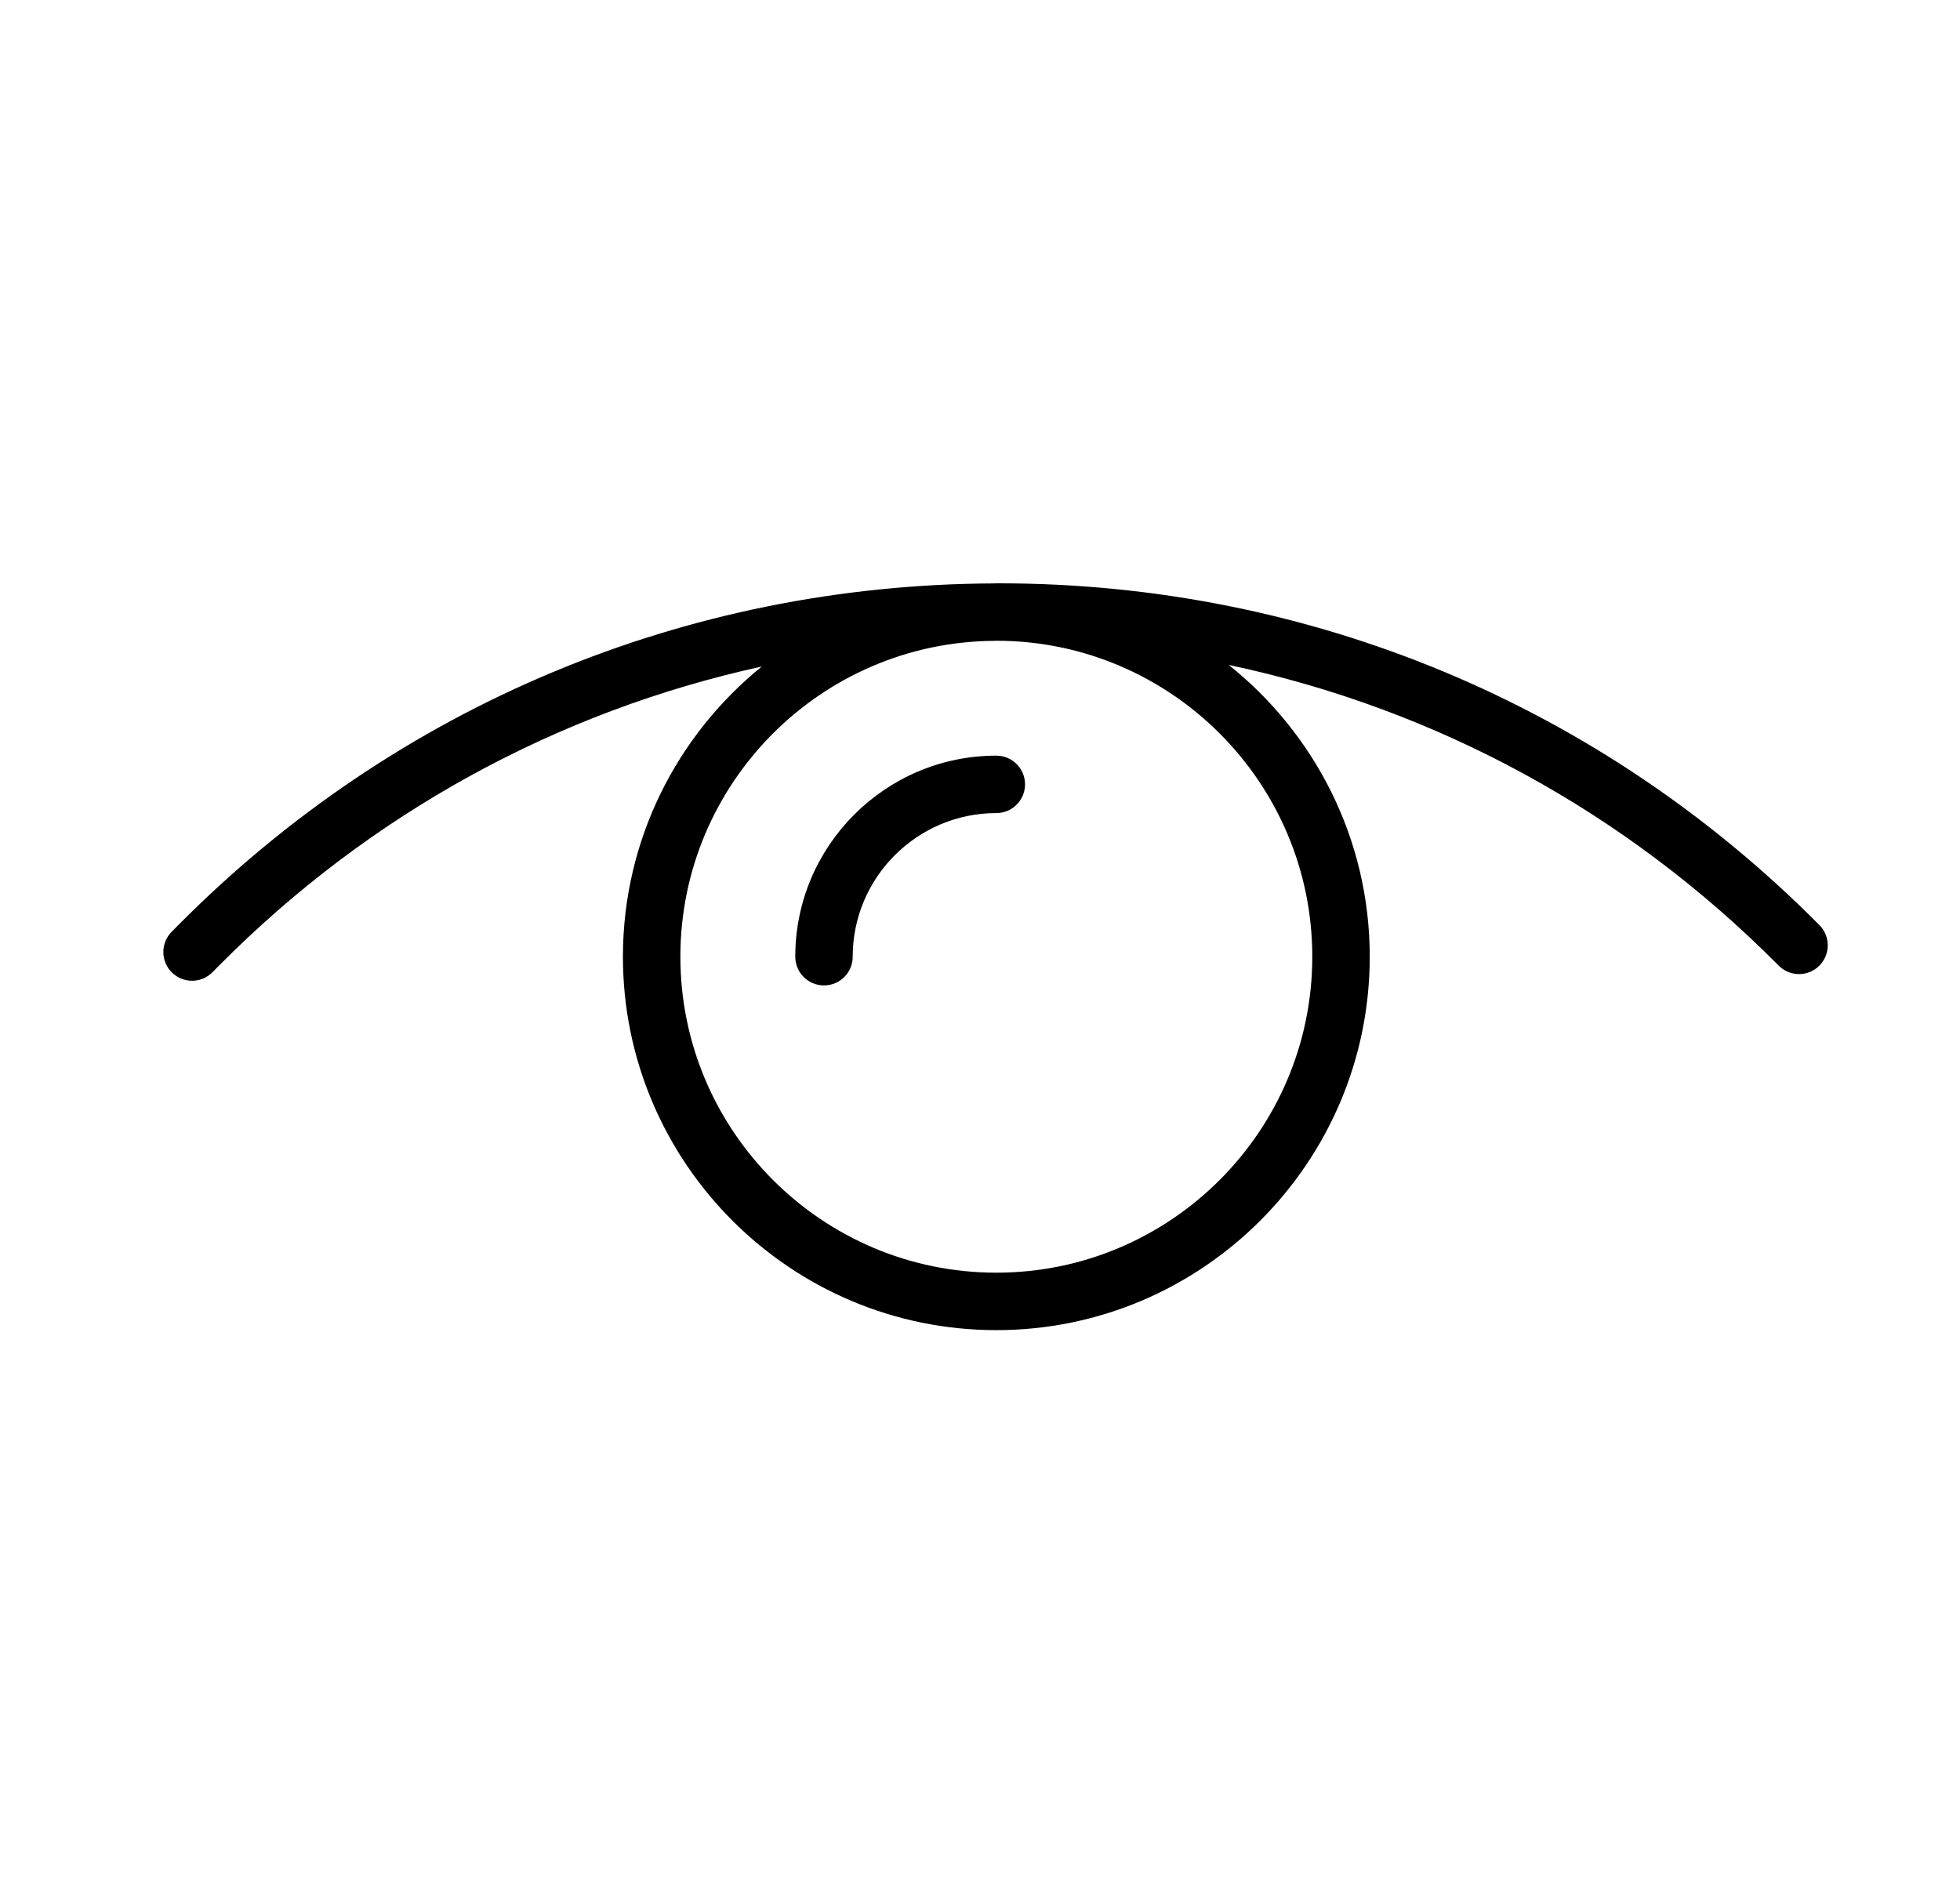
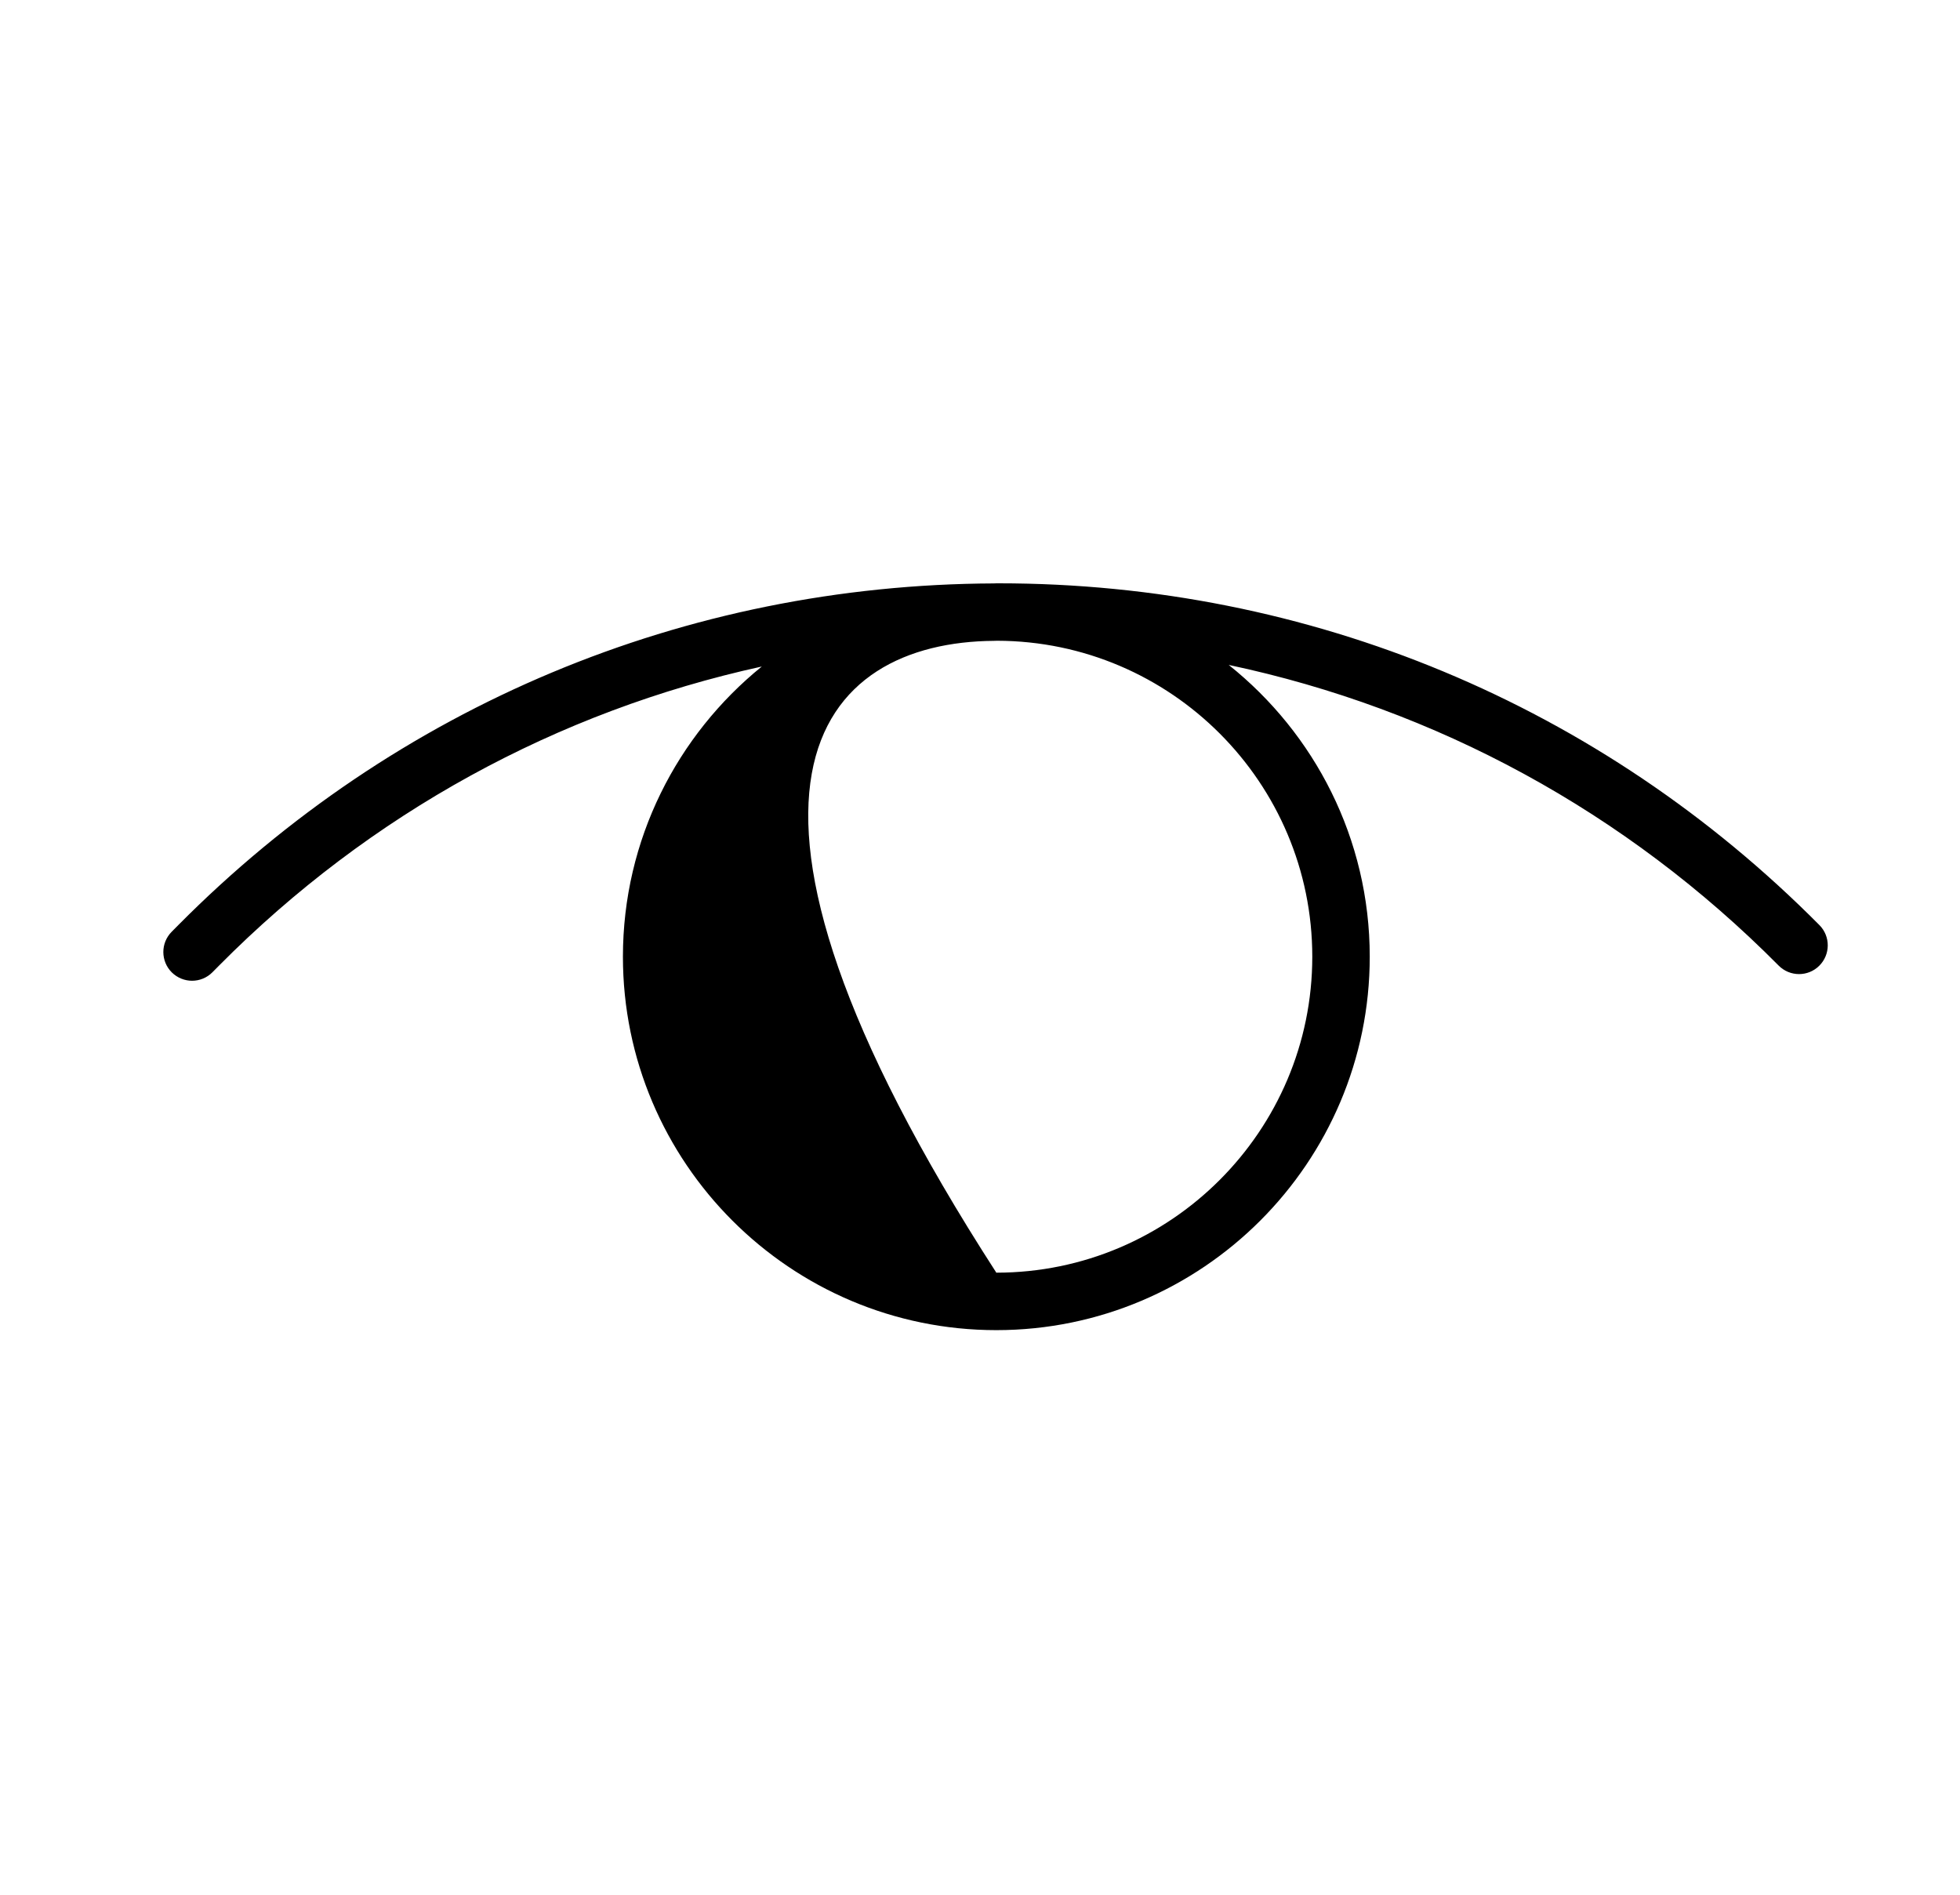
<svg xmlns="http://www.w3.org/2000/svg" width="60px" height="58px" viewBox="0 0 60 58">
  <g id="Victory-Plaza-Icons" stroke="none" stroke-width="1" fill="none" fill-rule="evenodd">
    <g id="Spectacular-views-" fill="#000000" fill-rule="nonzero">
      <g id="003-view" transform="translate(5, 17)">
-         <path d="M25.5,6.131 C22.106,6.131 19.345,8.892 19.345,12.286 C19.345,12.771 19.739,13.165 20.224,13.165 C20.71,13.165 21.103,12.771 21.103,12.286 C21.103,9.861 23.076,7.889 25.5,7.889 C25.985,7.889 26.379,7.495 26.379,7.01 C26.379,6.524 25.985,6.131 25.5,6.131 Z" id="Shape" />
-         <path d="M50.697,11.319 C44.002,4.572 35.082,0.856 25.576,0.856 C25.559,0.856 25.542,0.856 25.525,0.856 C25.516,0.856 25.508,0.856 25.5,0.856 C25.476,0.856 25.453,0.859 25.429,0.859 C15.98,0.897 7.116,4.607 0.457,11.319 L0.255,11.523 C-0.087,11.868 -0.084,12.425 0.26,12.767 C0.432,12.936 0.656,13.022 0.879,13.022 C1.105,13.022 1.332,12.935 1.504,12.761 L1.706,12.557 C6.326,7.9 12.066,4.771 18.32,3.403 C15.731,5.5 14.069,8.702 14.069,12.286 C14.069,18.589 19.197,23.717 25.5,23.717 C31.803,23.717 36.931,18.589 36.931,12.286 C36.931,8.672 35.24,5.45 32.614,3.354 C38.954,4.696 44.774,7.845 49.448,12.557 C49.79,12.903 50.348,12.905 50.691,12.563 C51.036,12.221 51.039,11.664 50.697,11.319 Z M35.172,12.286 C35.172,17.619 30.833,21.958 25.5,21.958 C20.167,21.958 15.828,17.619 15.828,12.286 C15.828,6.976 20.128,2.656 25.429,2.617 C25.461,2.617 25.493,2.614 25.525,2.614 C30.847,2.628 35.172,6.962 35.172,12.286 Z" id="Shape" />
+         <path d="M50.697,11.319 C44.002,4.572 35.082,0.856 25.576,0.856 C25.559,0.856 25.542,0.856 25.525,0.856 C25.516,0.856 25.508,0.856 25.5,0.856 C25.476,0.856 25.453,0.859 25.429,0.859 C15.98,0.897 7.116,4.607 0.457,11.319 L0.255,11.523 C-0.087,11.868 -0.084,12.425 0.26,12.767 C0.432,12.936 0.656,13.022 0.879,13.022 C1.105,13.022 1.332,12.935 1.504,12.761 L1.706,12.557 C6.326,7.9 12.066,4.771 18.32,3.403 C15.731,5.5 14.069,8.702 14.069,12.286 C14.069,18.589 19.197,23.717 25.5,23.717 C31.803,23.717 36.931,18.589 36.931,12.286 C36.931,8.672 35.24,5.45 32.614,3.354 C38.954,4.696 44.774,7.845 49.448,12.557 C49.79,12.903 50.348,12.905 50.691,12.563 C51.036,12.221 51.039,11.664 50.697,11.319 Z M35.172,12.286 C35.172,17.619 30.833,21.958 25.5,21.958 C15.828,6.976 20.128,2.656 25.429,2.617 C25.461,2.617 25.493,2.614 25.525,2.614 C30.847,2.628 35.172,6.962 35.172,12.286 Z" id="Shape" />
      </g>
    </g>
  </g>
</svg>